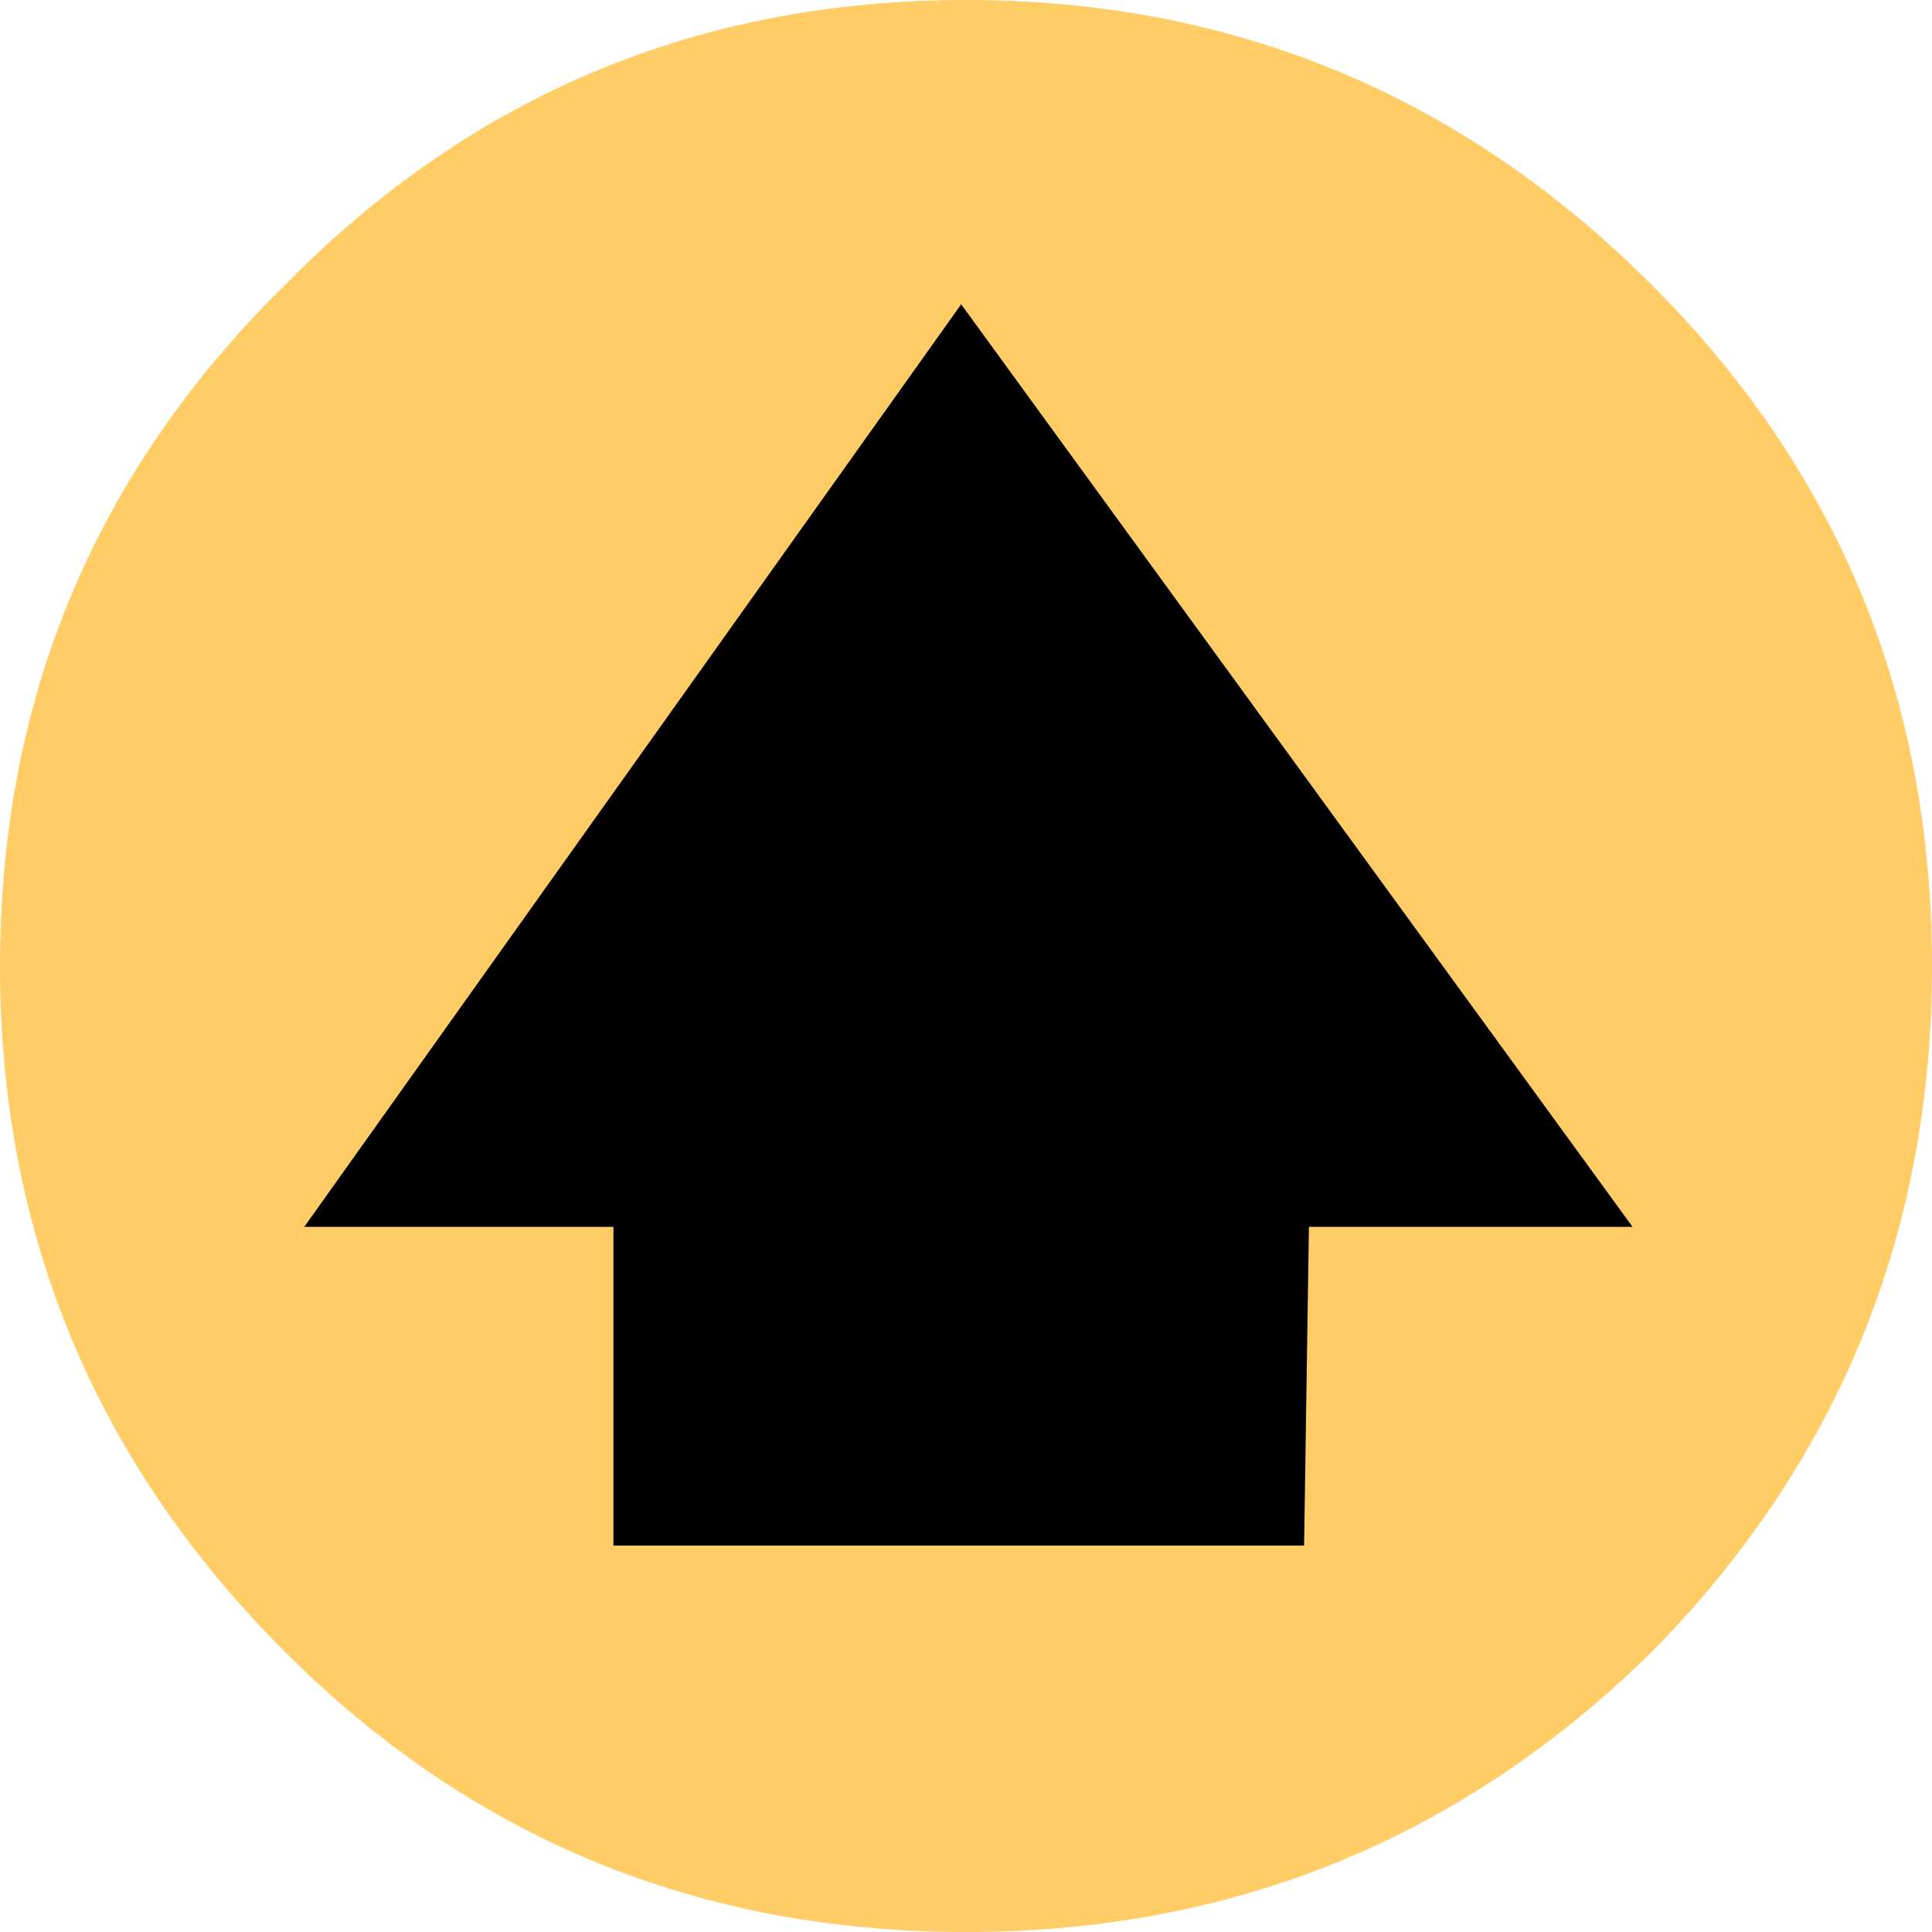
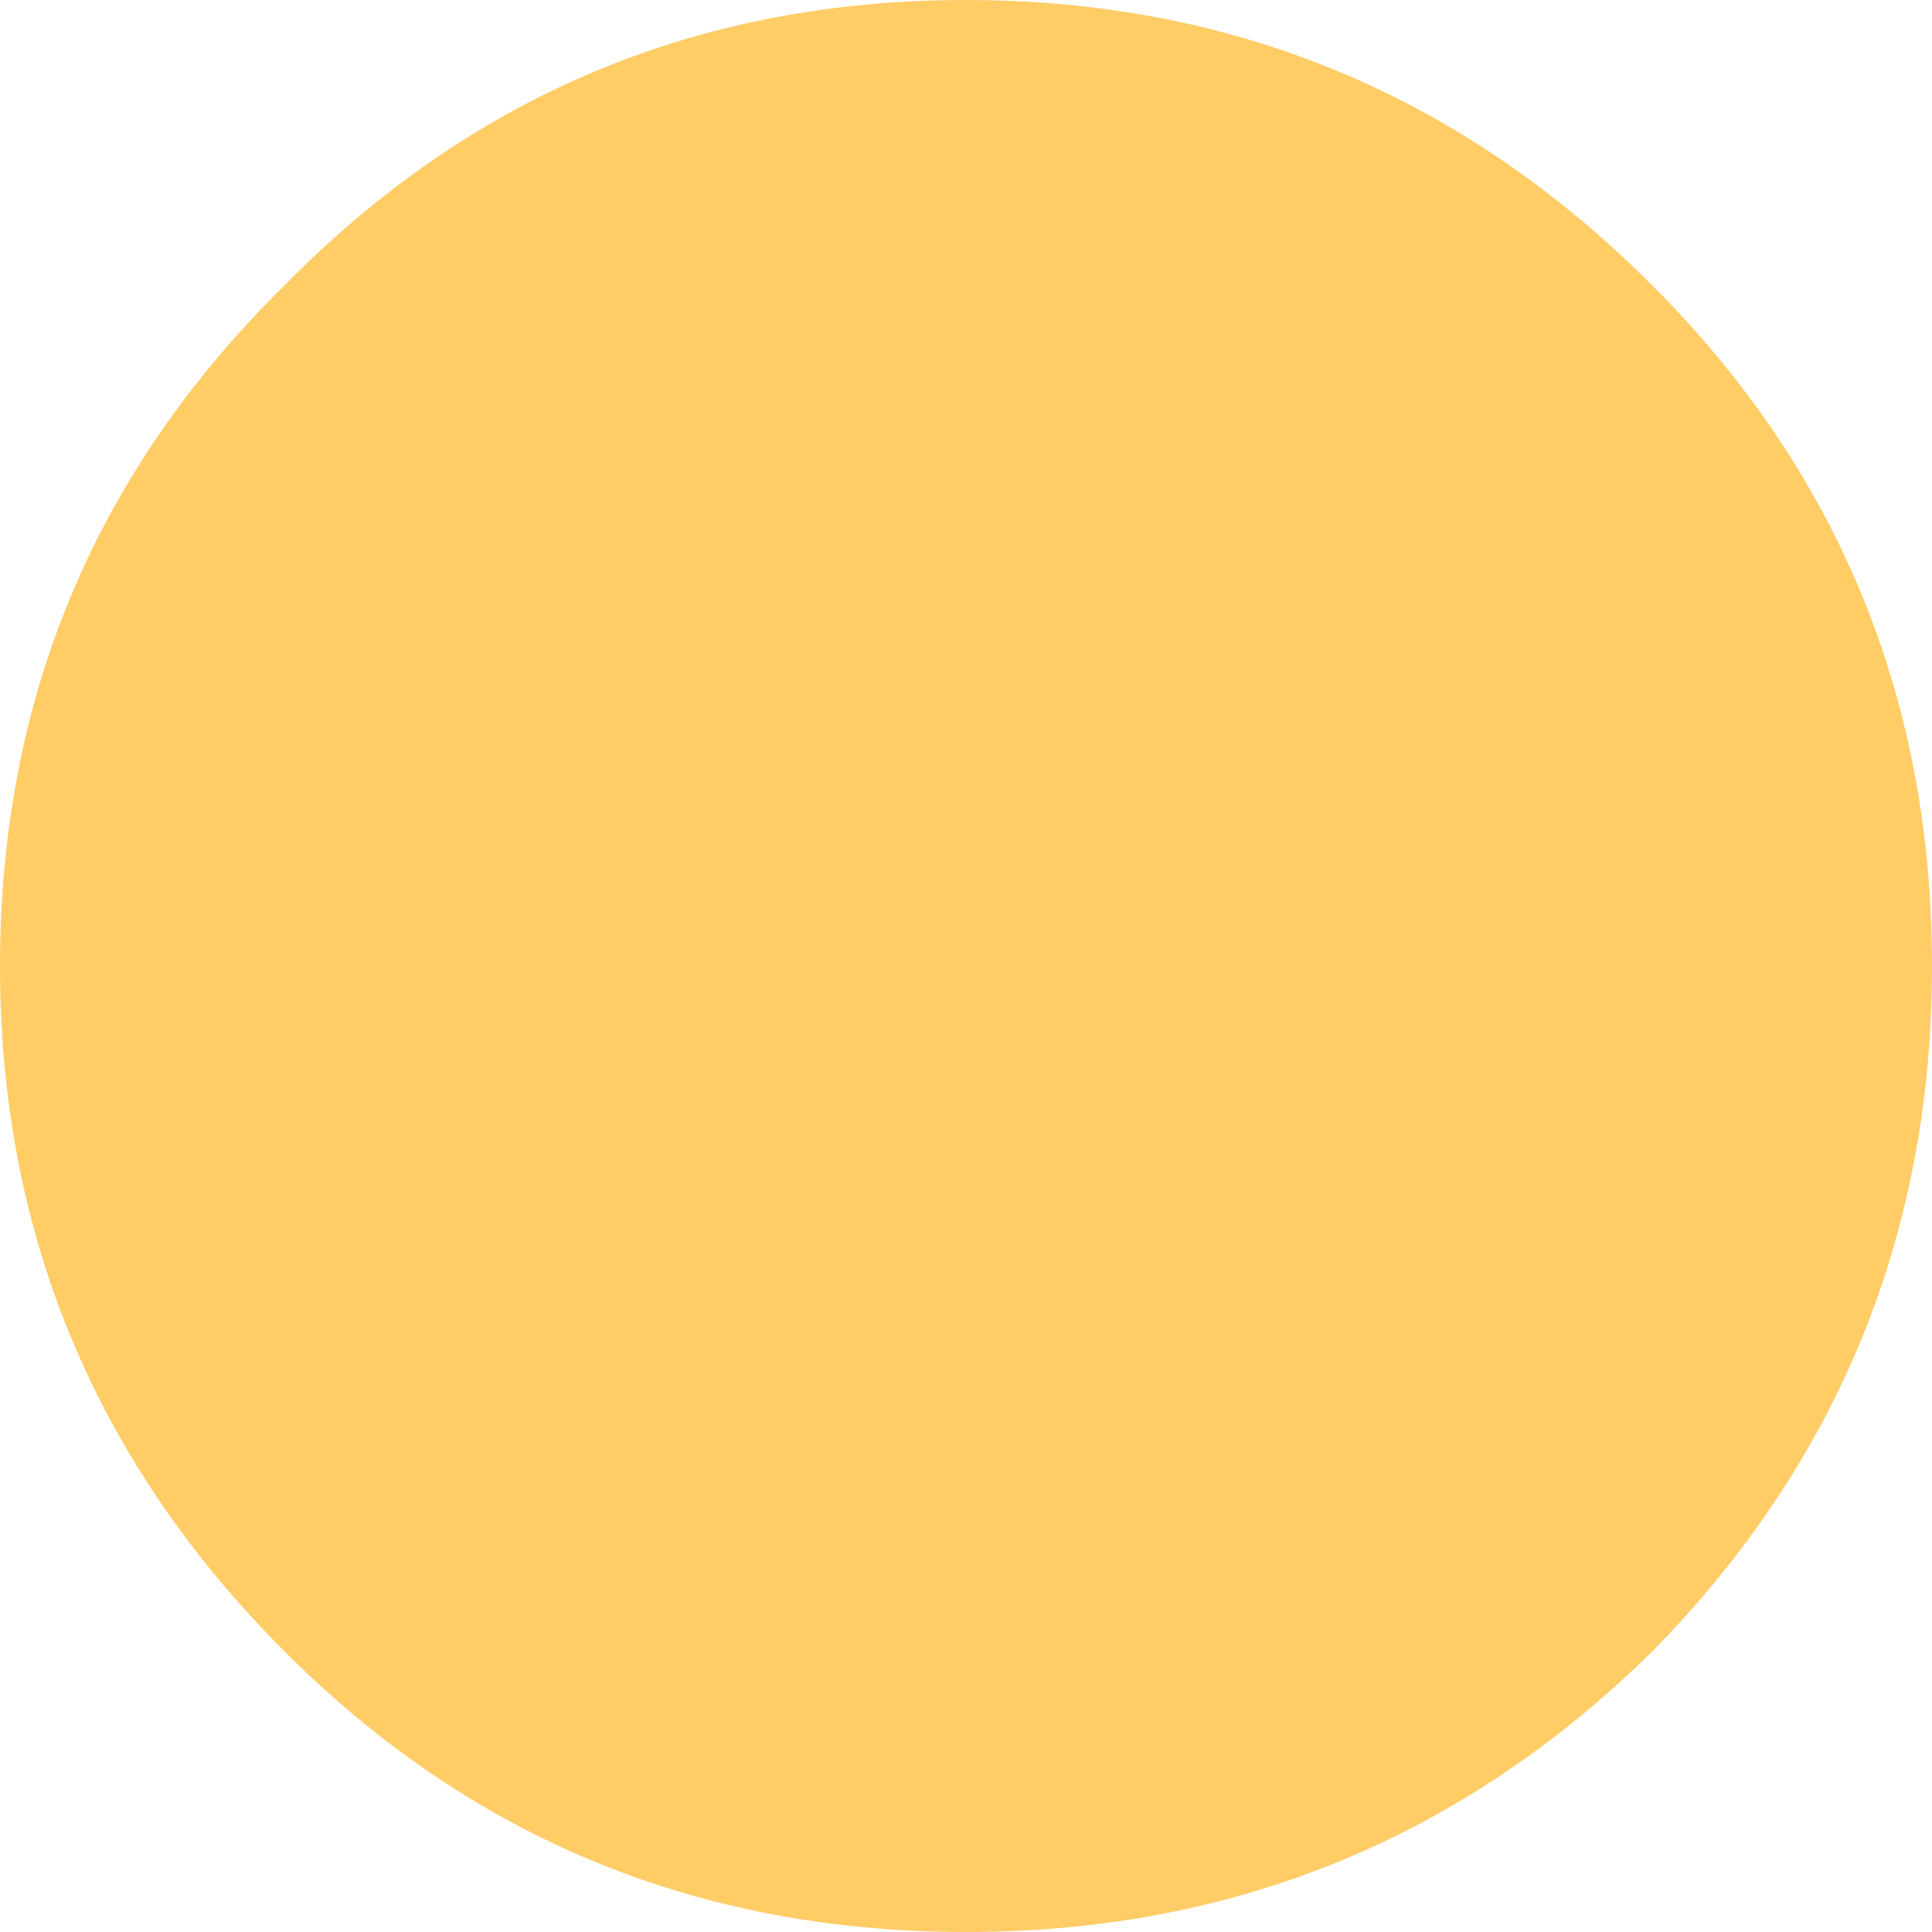
<svg xmlns="http://www.w3.org/2000/svg" height="20.0px" width="20.0px">
  <g transform="matrix(1.0, 0.0, 0.0, 1.0, 10.0, 10.0)">
    <path d="M7.1 -7.05 Q10.0 -4.15 10.0 0.0 10.0 4.15 7.1 7.1 4.15 10.0 0.0 10.0 -4.15 10.0 -7.05 7.1 -10.0 4.15 -10.0 0.0 -10.0 -4.15 -7.05 -7.05 -4.15 -10.0 0.0 -10.0 4.15 -10.0 7.1 -7.05" fill="#ffcc66" fill-rule="evenodd" stroke="none" />
-     <path d="M3.5 6.0 L-3.65 6.0 -3.65 2.7 -6.85 2.7 -0.05 -6.85 6.9 2.7 3.55 2.7 3.5 6.0" fill="#000000" fill-rule="evenodd" stroke="none" />
  </g>
</svg>